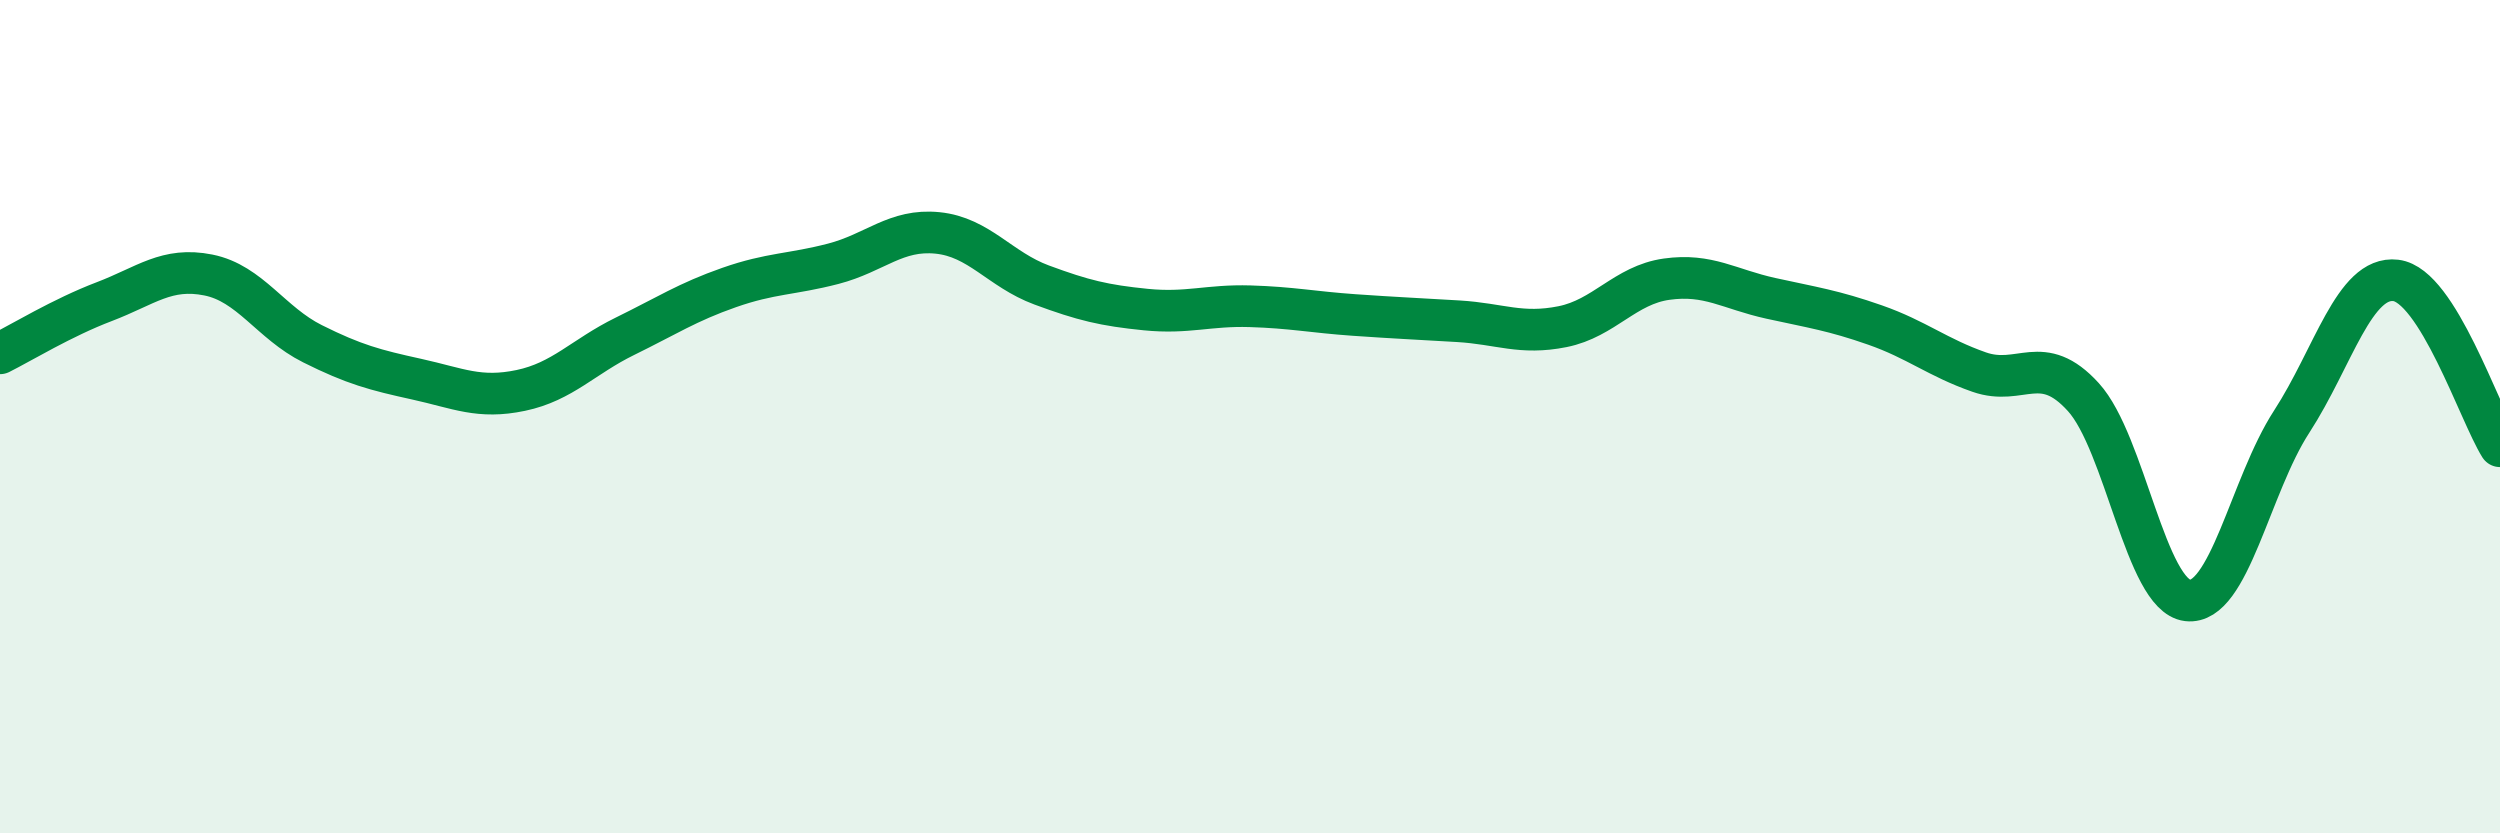
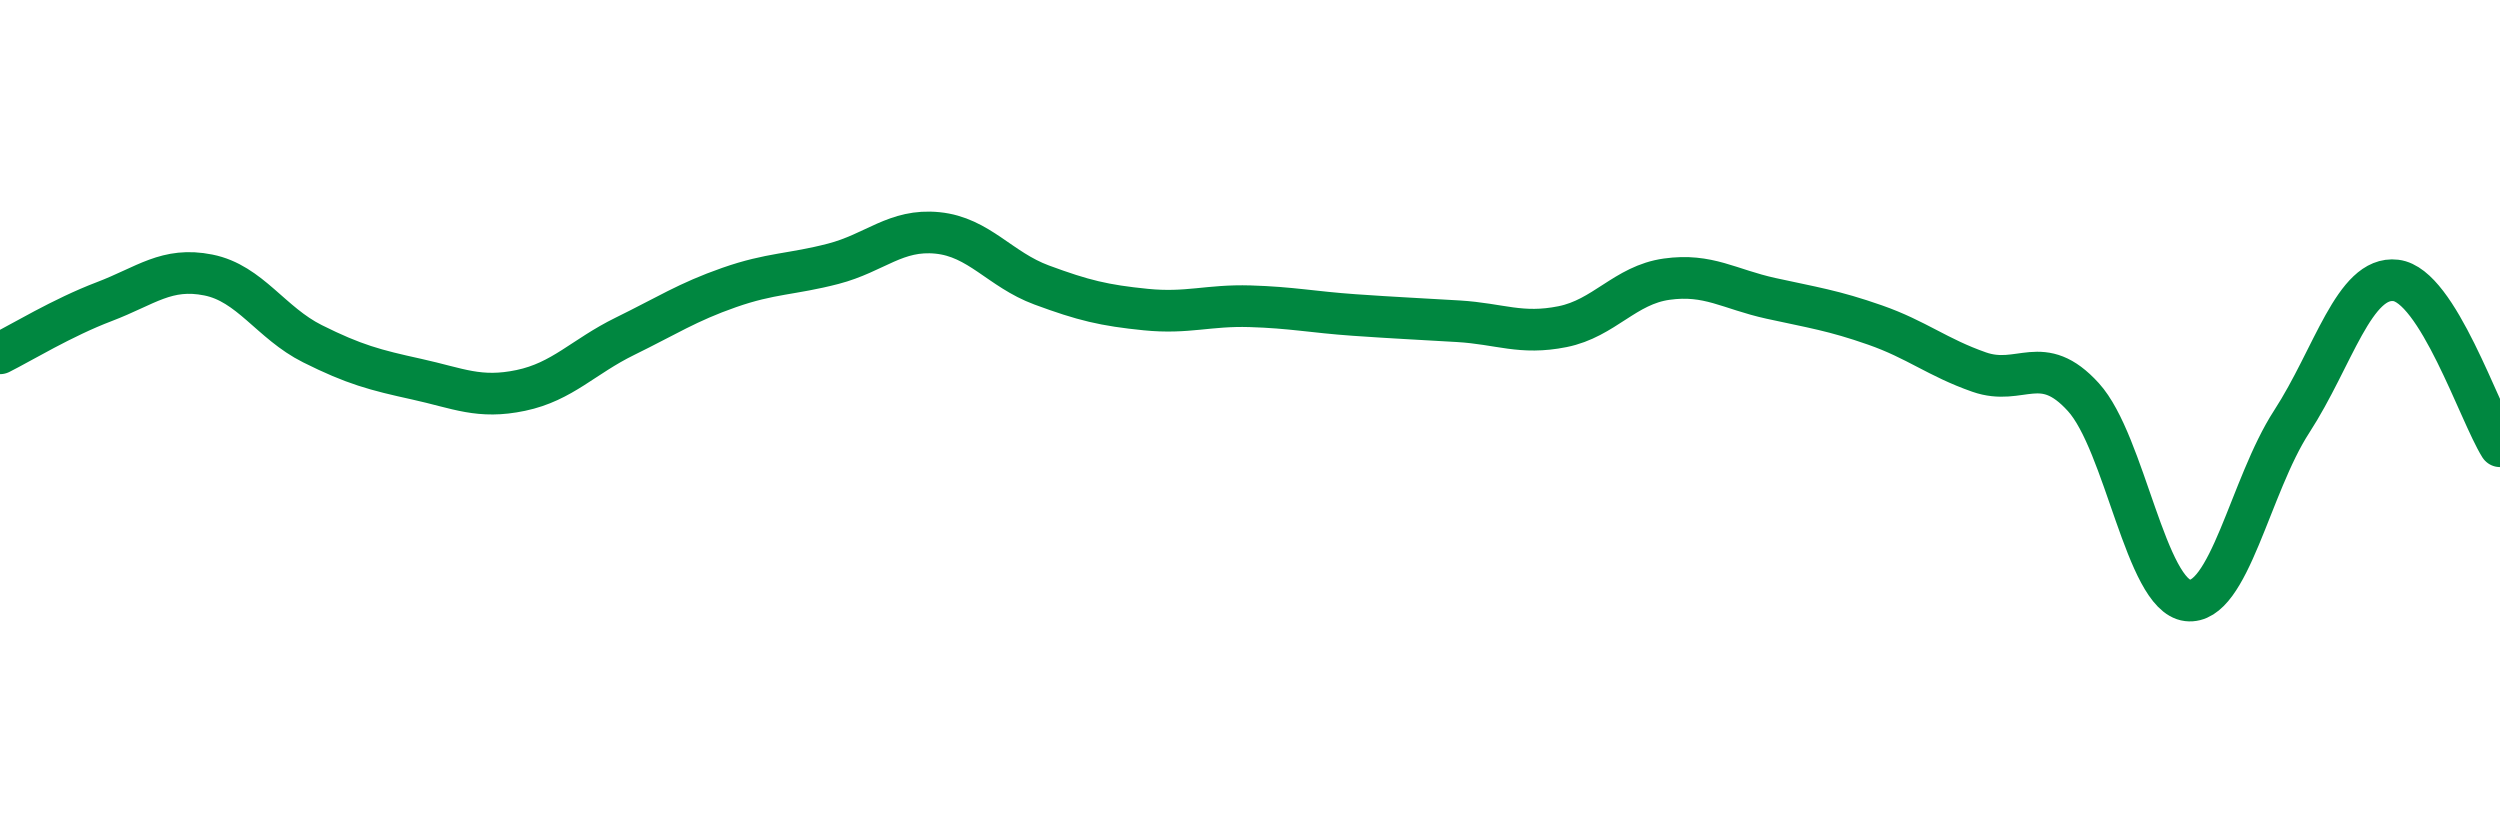
<svg xmlns="http://www.w3.org/2000/svg" width="60" height="20" viewBox="0 0 60 20">
-   <path d="M 0,8.48 C 0.5,8.23 1.5,7.62 2.5,7.24 C 3.5,6.86 4,6.4 5,6.6 C 6,6.8 6.5,7.75 7.5,8.25 C 8.5,8.75 9,8.88 10,9.1 C 11,9.32 11.5,9.58 12.5,9.37 C 13.5,9.16 14,8.56 15,8.07 C 16,7.58 16.5,7.25 17.5,6.9 C 18.5,6.55 19,6.59 20,6.33 C 21,6.07 21.5,5.49 22.5,5.59 C 23.5,5.69 24,6.47 25,6.84 C 26,7.21 26.5,7.33 27.5,7.43 C 28.5,7.53 29,7.32 30,7.35 C 31,7.38 31.5,7.49 32.5,7.56 C 33.5,7.63 34,7.65 35,7.71 C 36,7.77 36.5,8.04 37.5,7.84 C 38.5,7.64 39,6.84 40,6.7 C 41,6.56 41.5,6.94 42.5,7.16 C 43.5,7.38 44,7.45 45,7.8 C 46,8.15 46.5,8.58 47.5,8.93 C 48.5,9.28 49,8.43 50,9.53 C 51,10.63 51.5,14.29 52.5,14.41 C 53.5,14.53 54,11.66 55,10.12 C 56,8.58 56.5,6.61 57.5,6.73 C 58.5,6.85 59.5,9.91 60,10.71L60 20L0 20Z" fill="#008740" opacity="0.1" stroke-linecap="round" stroke-linejoin="round" />
  <path d="M 0,8.48 C 0.5,8.23 1.5,7.62 2.5,7.24 C 3.5,6.86 4,6.4 5,6.6 C 6,6.8 6.5,7.75 7.5,8.25 C 8.5,8.75 9,8.88 10,9.1 C 11,9.32 11.5,9.58 12.5,9.37 C 13.5,9.16 14,8.56 15,8.07 C 16,7.58 16.5,7.25 17.5,6.9 C 18.5,6.55 19,6.59 20,6.33 C 21,6.07 21.5,5.49 22.5,5.59 C 23.5,5.69 24,6.47 25,6.84 C 26,7.21 26.5,7.33 27.5,7.43 C 28.5,7.53 29,7.32 30,7.35 C 31,7.38 31.5,7.49 32.5,7.56 C 33.5,7.63 34,7.65 35,7.71 C 36,7.77 36.5,8.04 37.5,7.84 C 38.5,7.64 39,6.84 40,6.7 C 41,6.56 41.5,6.94 42.5,7.16 C 43.5,7.38 44,7.45 45,7.8 C 46,8.15 46.5,8.58 47.5,8.93 C 48.5,9.28 49,8.43 50,9.53 C 51,10.63 51.5,14.29 52.5,14.41 C 53.5,14.53 54,11.66 55,10.12 C 56,8.58 56.5,6.61 57.5,6.73 C 58.5,6.85 59.5,9.91 60,10.71" stroke="#008740" stroke-width="1" fill="none" stroke-linecap="round" stroke-linejoin="round" />
</svg>